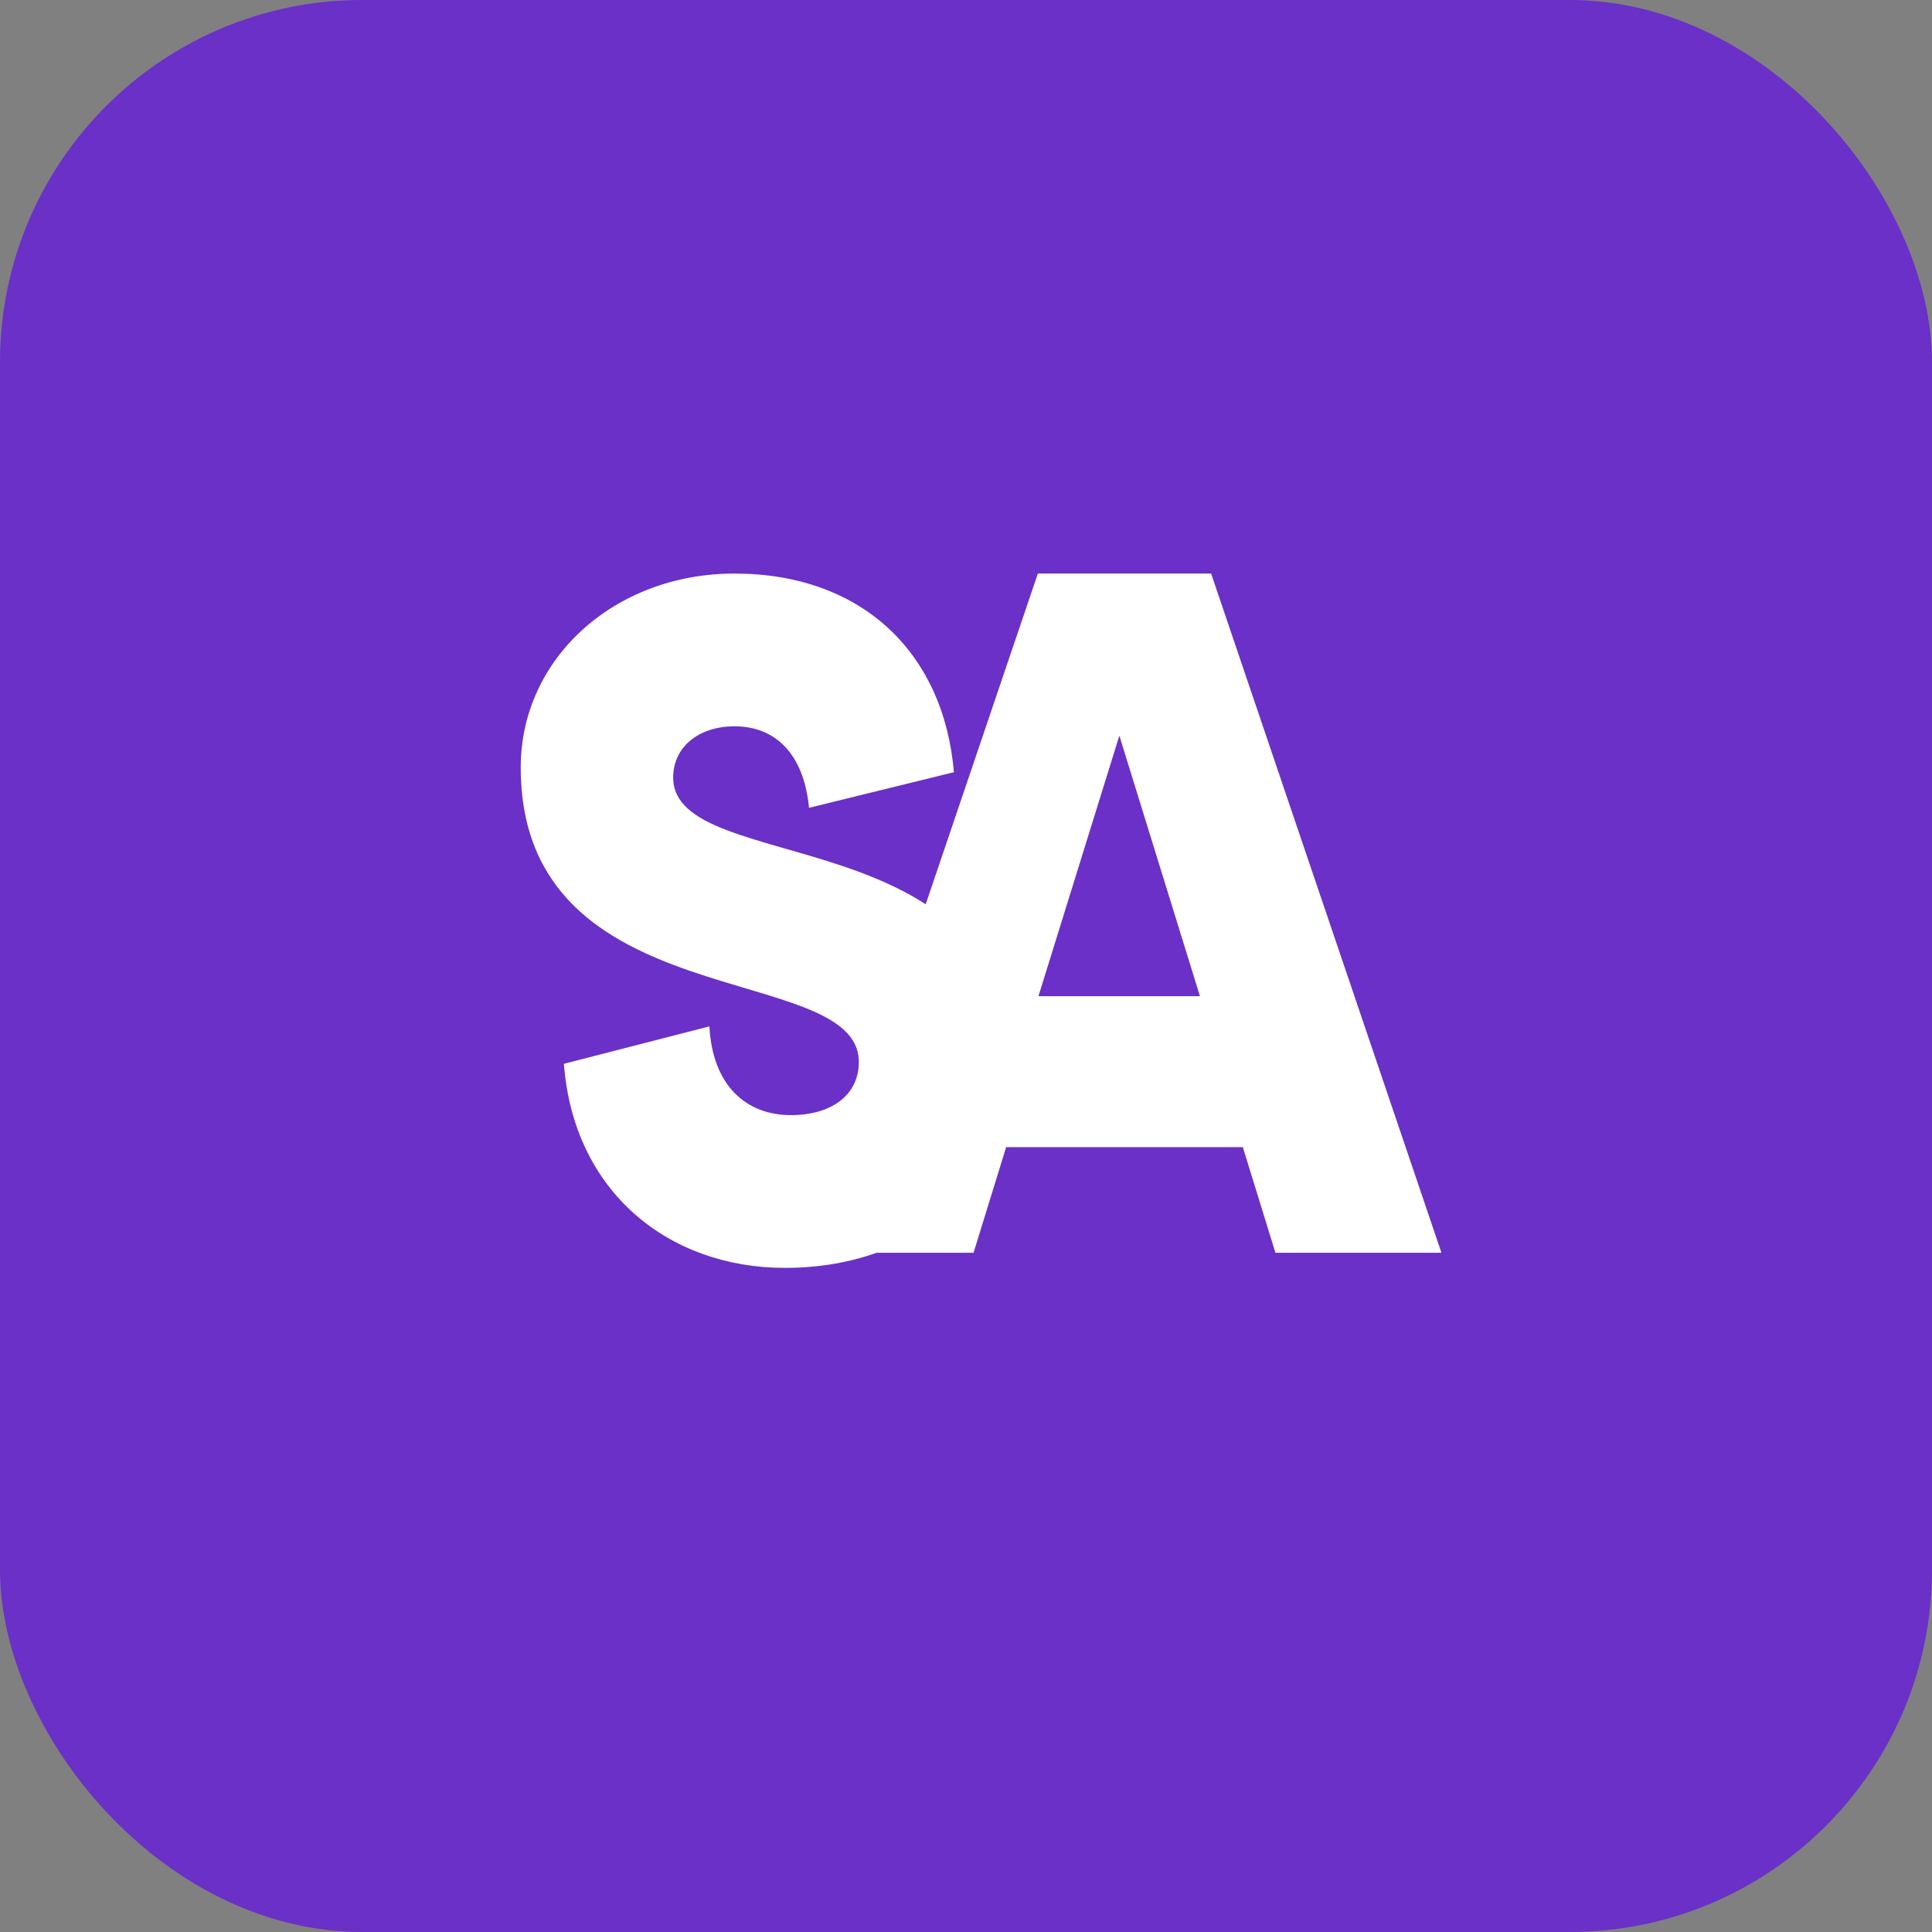
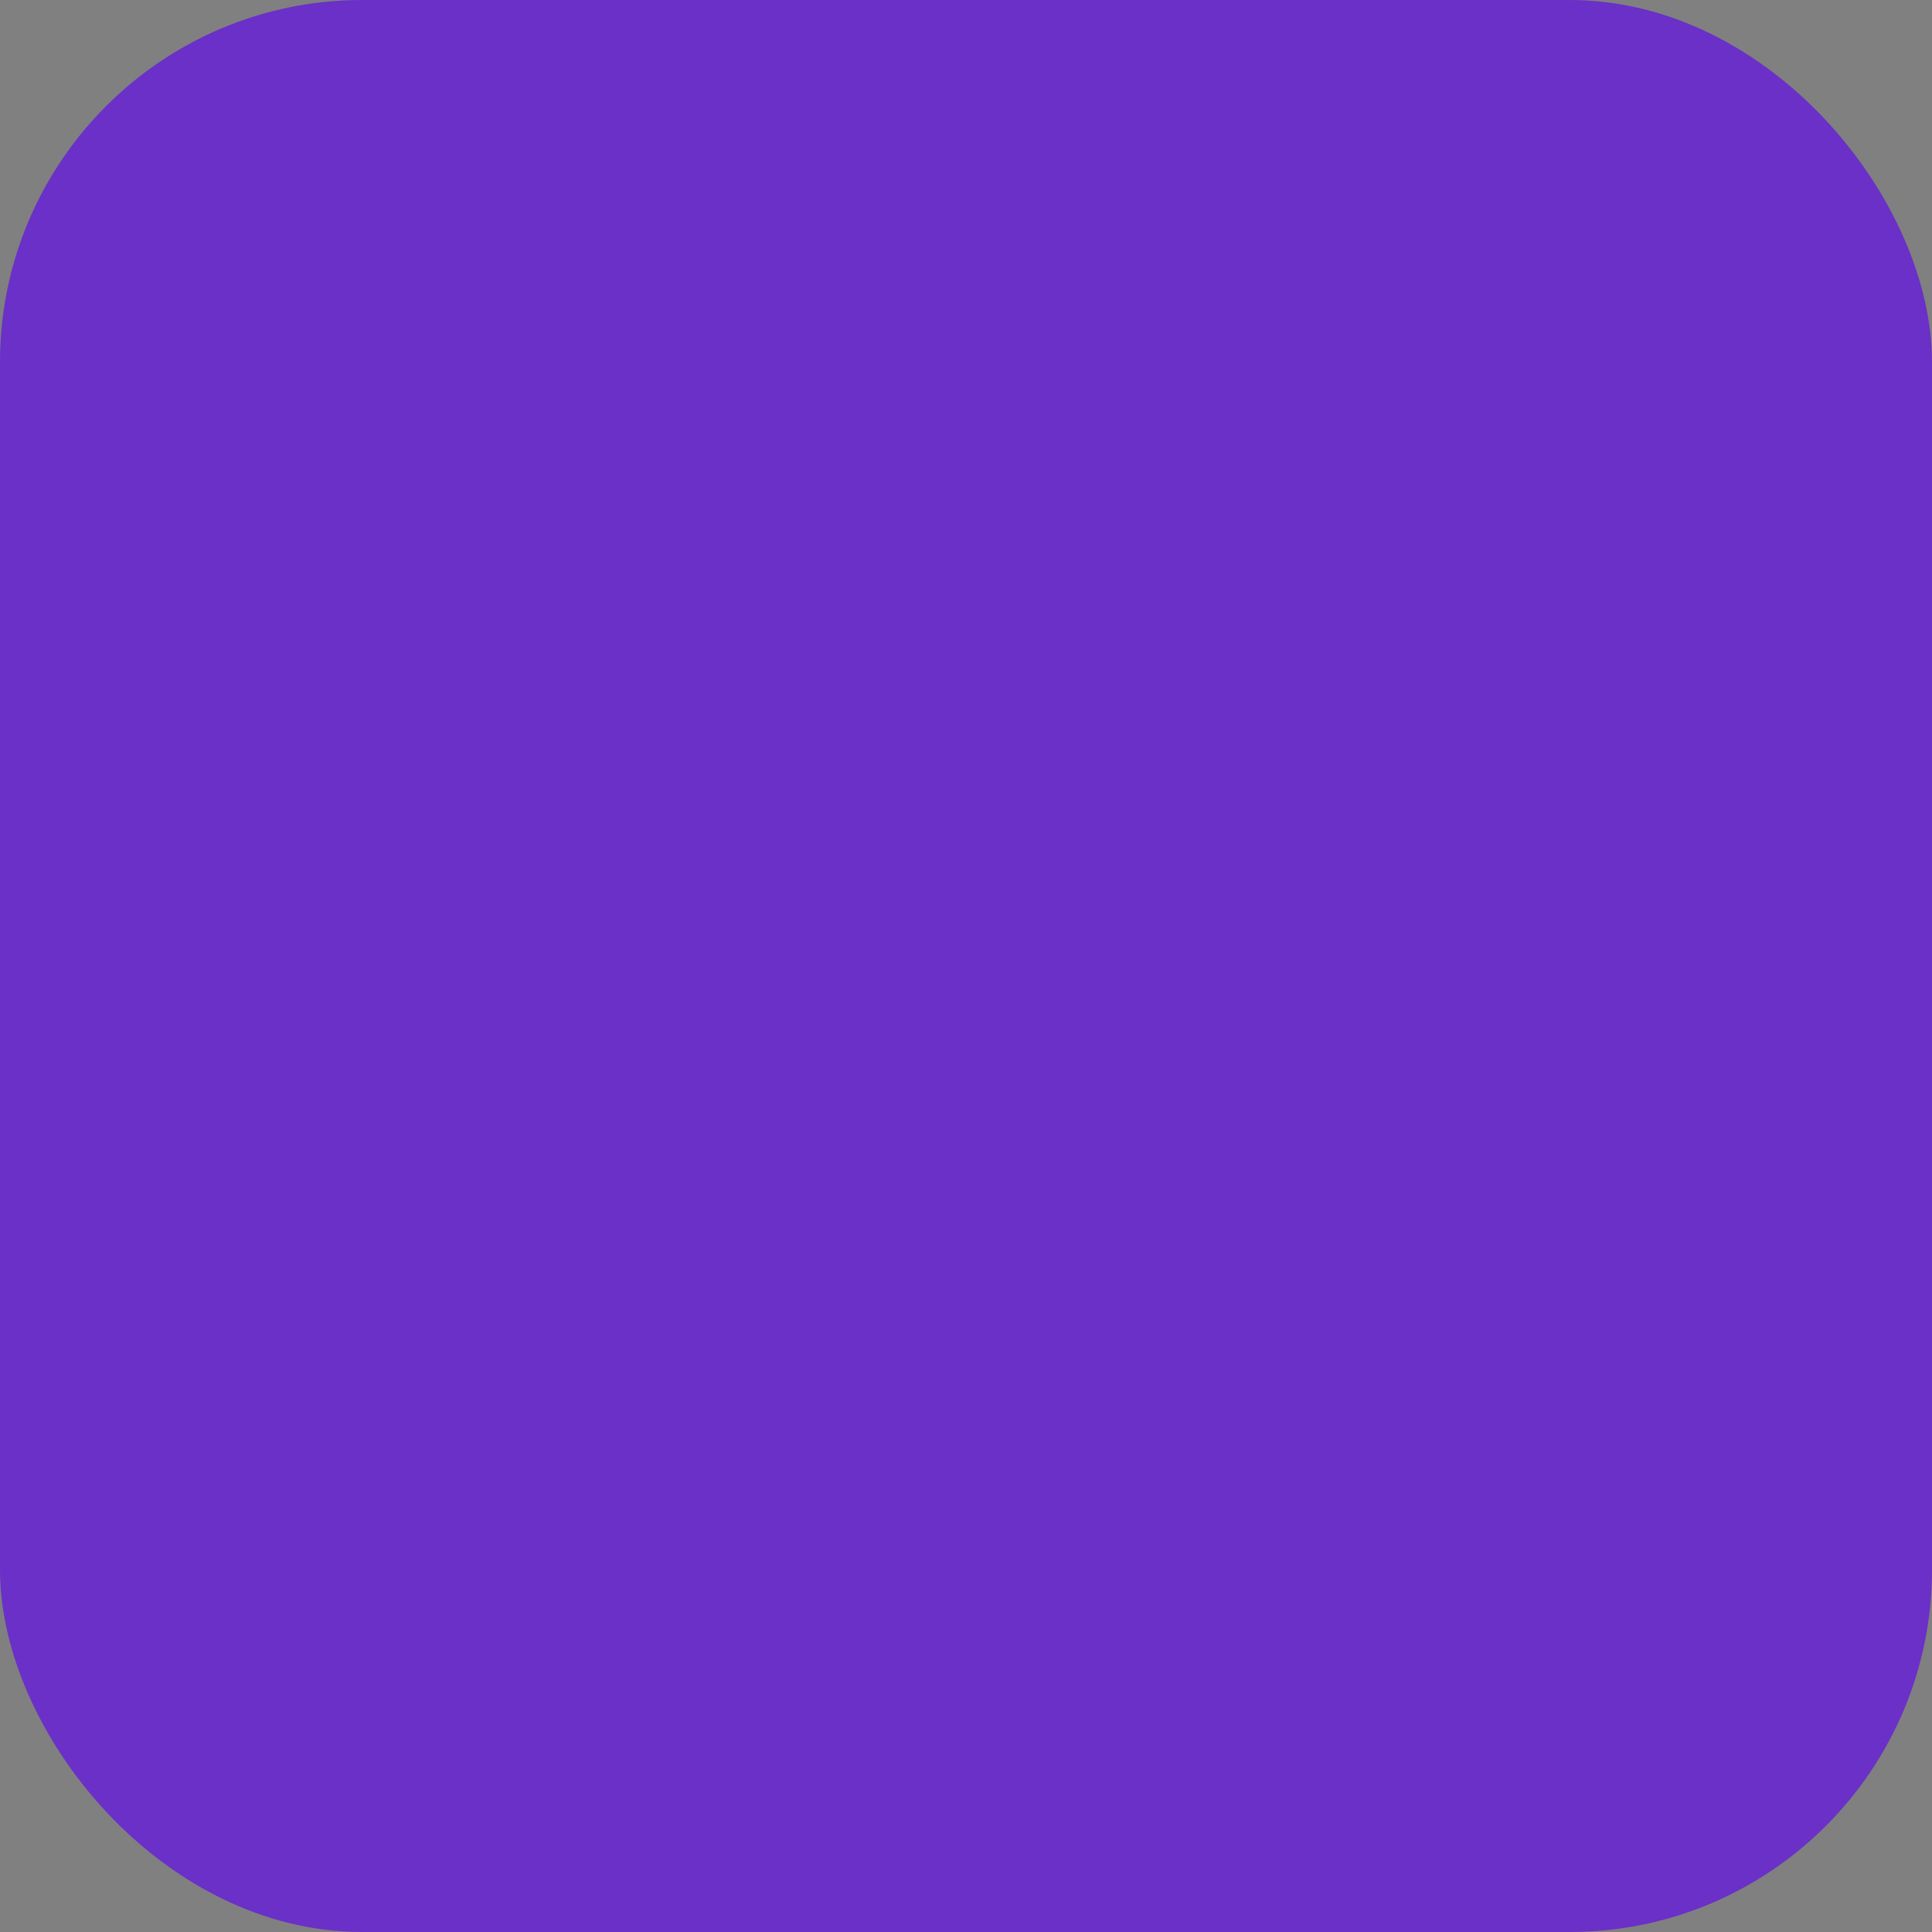
<svg xmlns="http://www.w3.org/2000/svg" viewBox="0 0 64 64">
  <rect x="0" y="0" width="64" height="64" fill="#808080" stroke="none" />
  <rect x="0" y="0" width="64" height="64" rx="12" fill="#6a30c7" />
  <g fill="#ffffff">
-     <path d="M26 42c-3.85 0-7-2.52-7.32-6.76l4.82-1.24c0.1 1.94 1.2 2.94 2.7 2.94 1.35 0 2.25-0.67 2.25-1.76 0-3.4-11.2-1.4-11.2-9.76 0-3.6 3.1-6.42 7.08-6.42 4.2 0 6.93 2.6 7.27 6.58l-4.8 1.18c-0.17-1.77-1.1-2.7-2.47-2.7-1.18 0-2.03 0.68-2.03 1.7 0 3.32 11.2 1.28 11.2 9.6 0 3.68-2.95 6.64-7.5 6.64z" />
-     <path d="M47.75 41.5h-5.5l-1.08-3.5h-7.84L32.25 41.5h-5.5L34.38 19h5.74L47.75 41.5zM39.75 33l-2.67-8.63L34.4 33h5.35z" />
-   </g>
+     </g>
</svg>